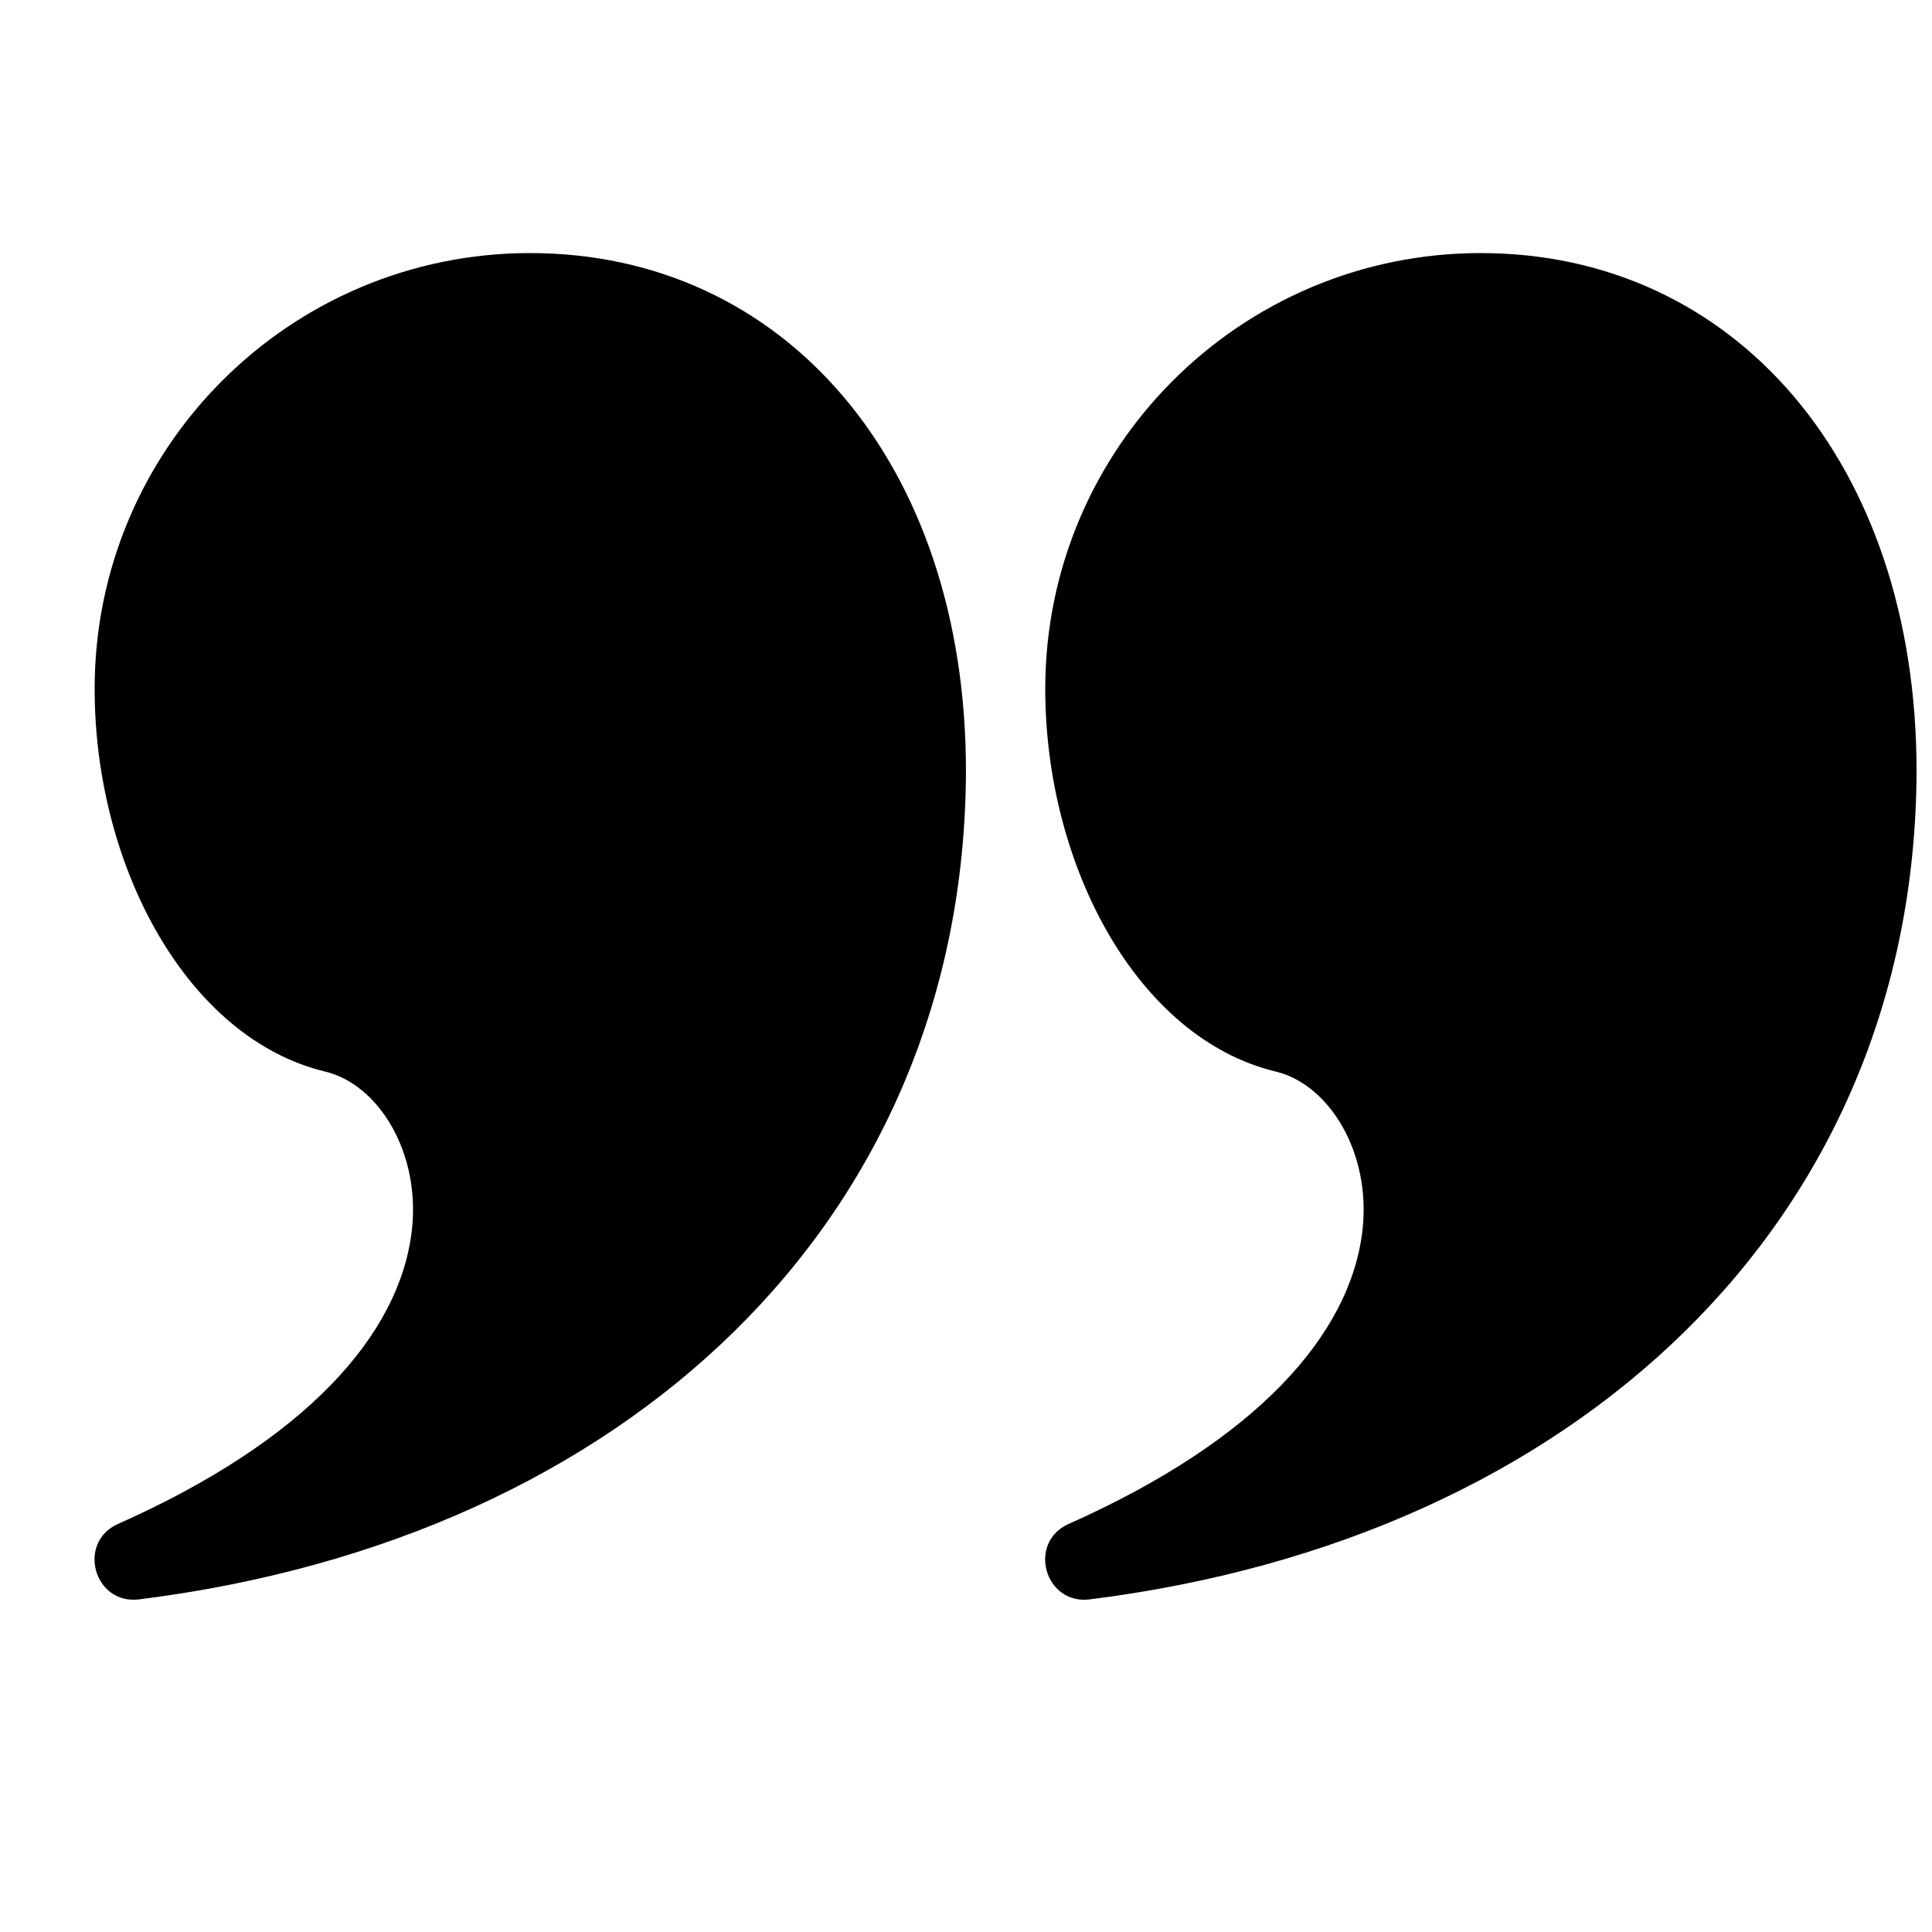
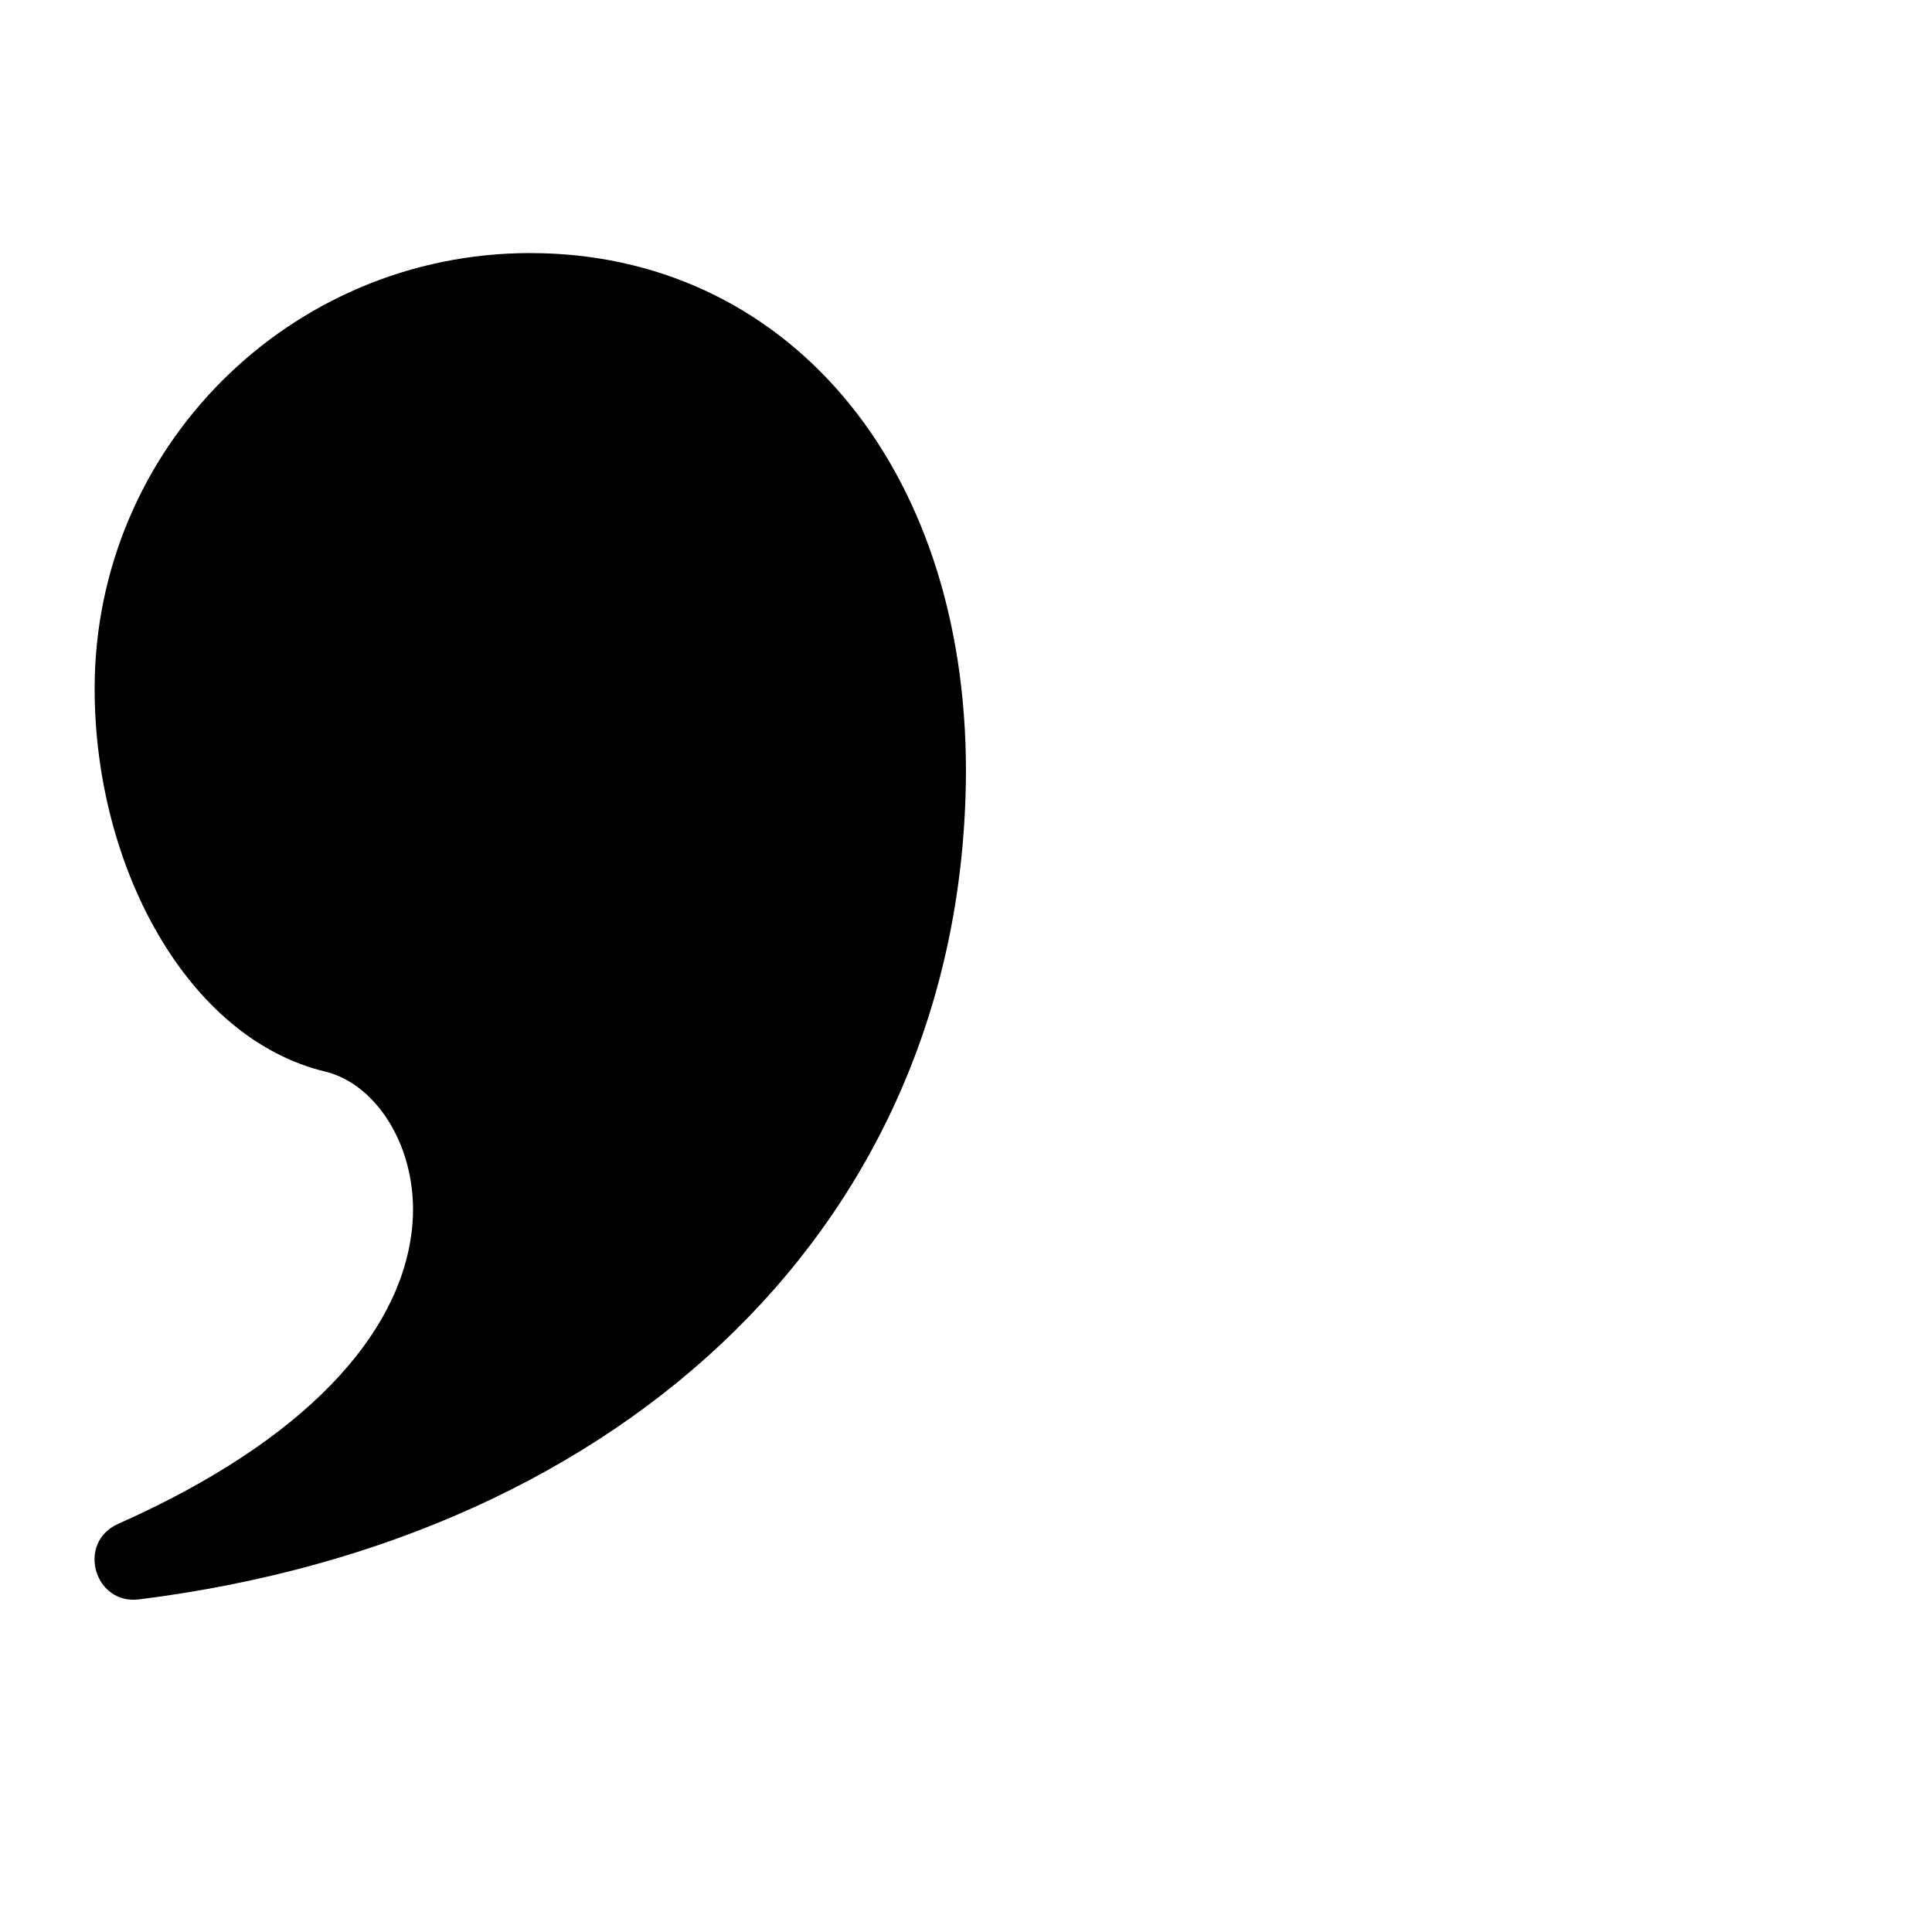
<svg xmlns="http://www.w3.org/2000/svg" width="800px" height="800px" version="1.1" viewBox="144 144 512 512">
  <defs>
    <clipPath id="a">
-       <path d="m420 211h231.9v357h-231.9z" />
-     </clipPath>
+       </clipPath>
  </defs>
  <path d="m284.54 211.07c67.051 0 115.46 55.355 115.45 137.32-0.43 119.09-89.957 203.29-219.11 219.46-11.984 1.5-16.605-15.102-5.57-20.008 49.559-22.035 74.59-50 77.82-77.676 2.414-20.68-8.824-38.793-22.941-42.184-36.594-8.793-61.109-54.363-61.109-101.46 0-63.766 51.691-115.46 115.46-115.46z" />
  <g clip-path="url(#a)">
-     <path d="m536.45 211.07c67.055 0 115.46 55.355 115.46 137.32-0.43 119.09-89.957 203.29-219.11 219.46-11.98 1.5-16.602-15.102-5.566-20.008 49.559-22.035 74.586-50 77.82-77.676 2.414-20.68-8.828-38.793-22.941-42.184-36.594-8.793-61.109-54.363-61.109-101.46 0-63.766 51.691-115.46 115.45-115.46z" />
-   </g>
+     </g>
</svg>